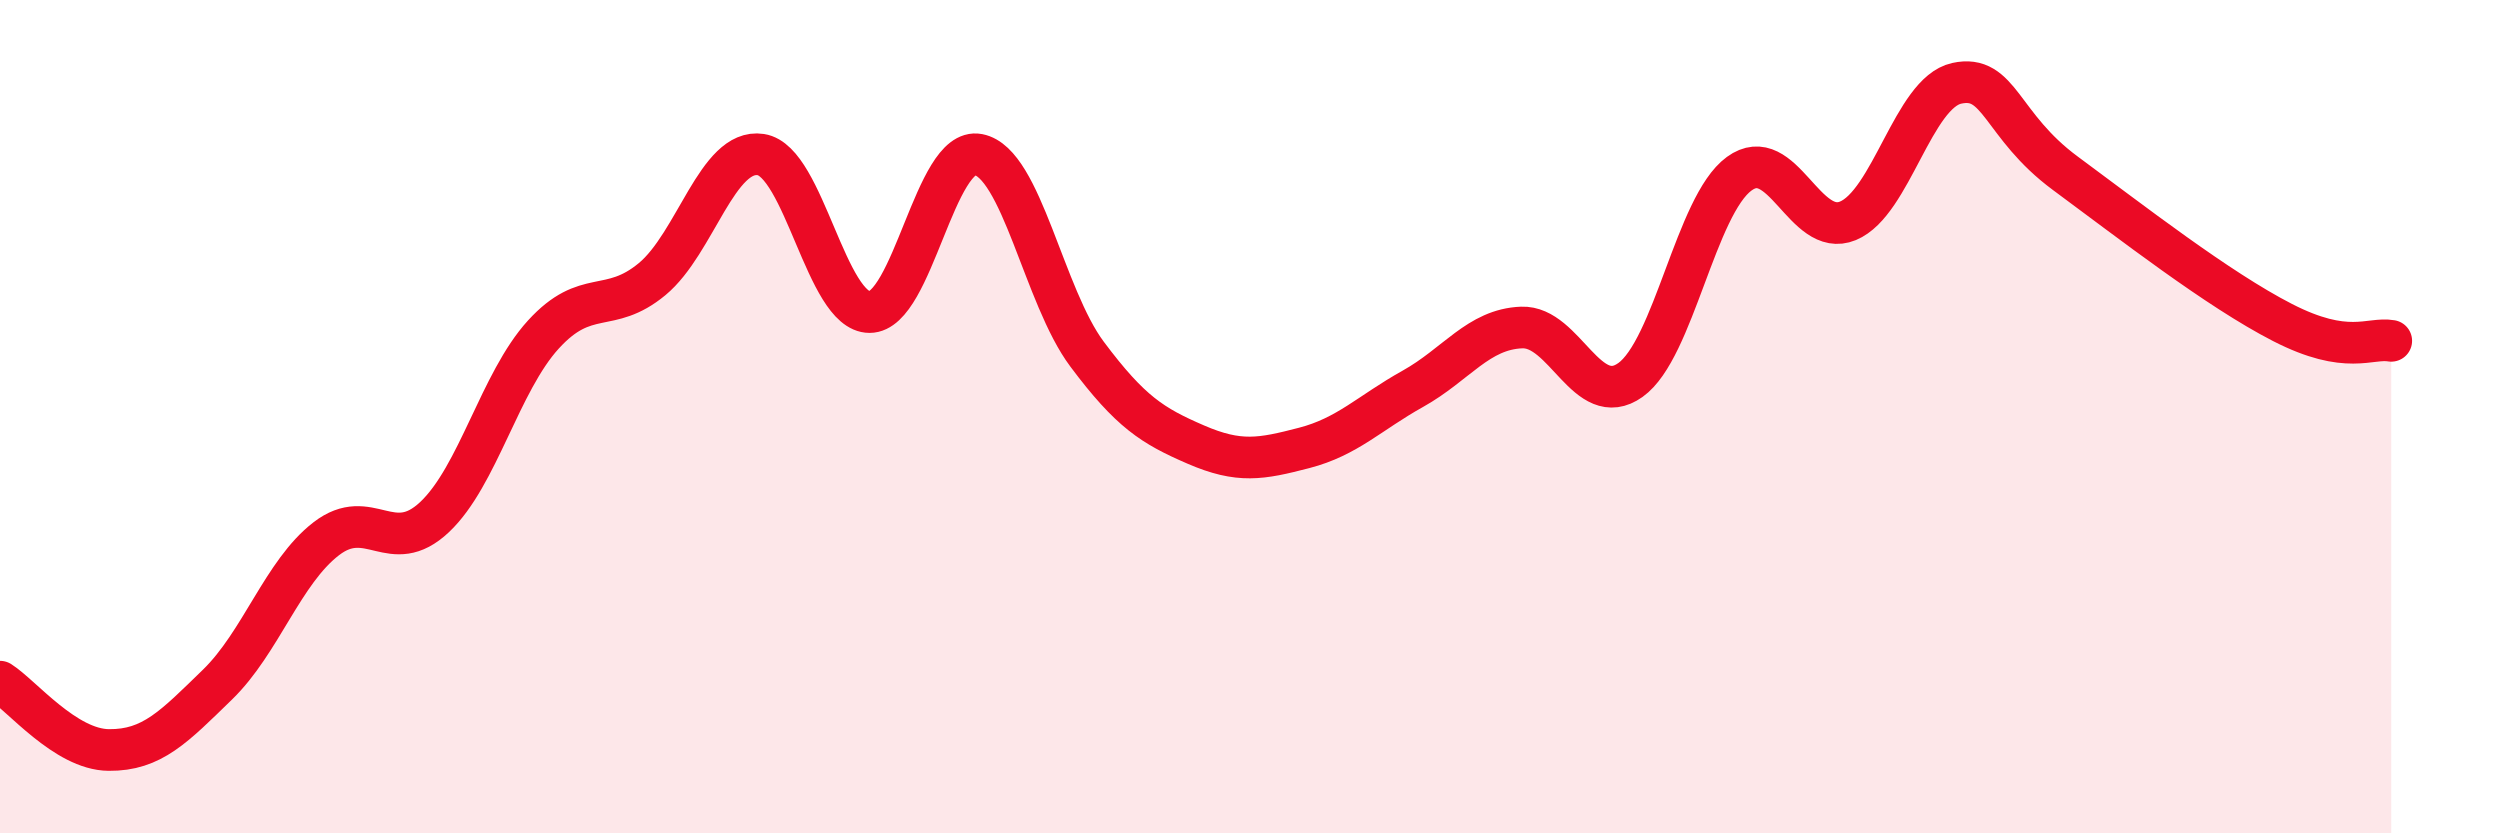
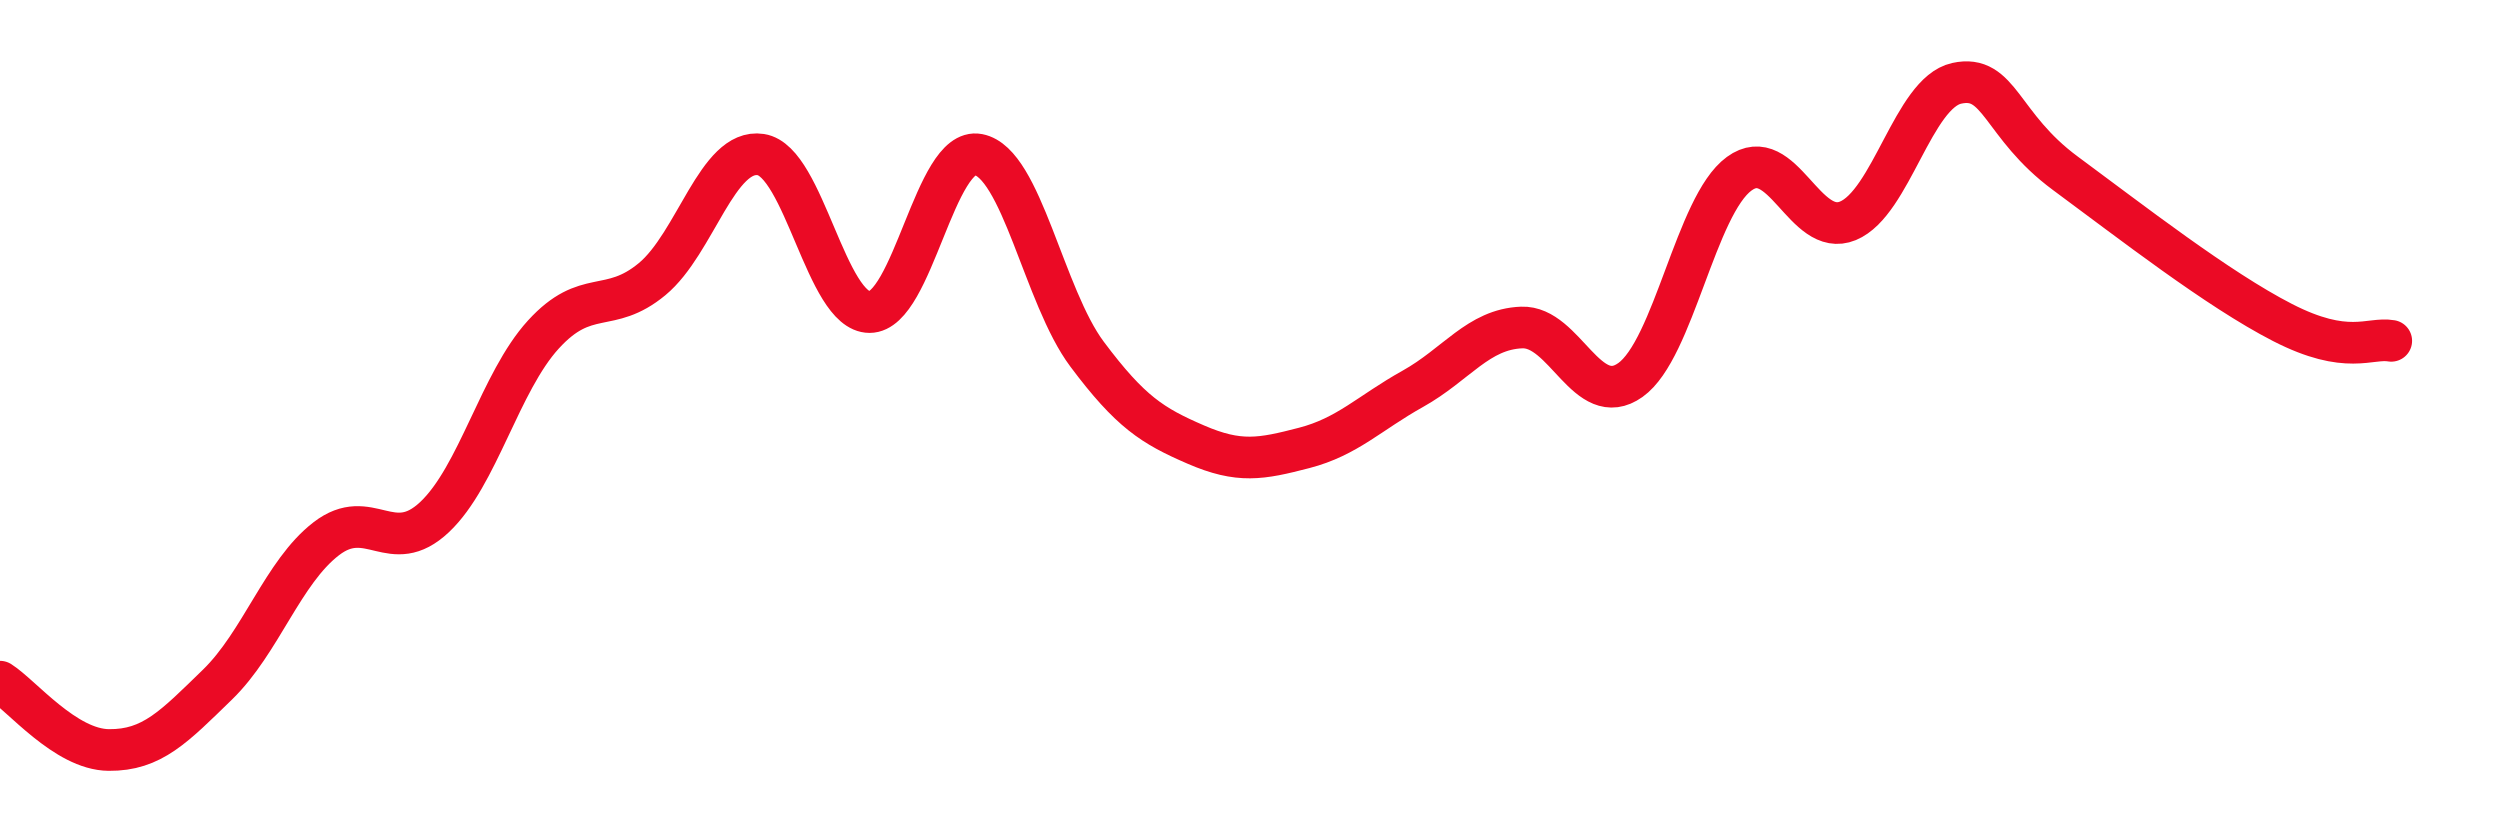
<svg xmlns="http://www.w3.org/2000/svg" width="60" height="20" viewBox="0 0 60 20">
-   <path d="M 0,16.36 C 0.52,16.69 1.57,17.99 2.61,18 C 3.65,18.01 4.18,17.44 5.22,16.43 C 6.26,15.42 6.79,13.73 7.83,12.93 C 8.87,12.13 9.39,13.39 10.43,12.41 C 11.47,11.43 12,9.17 13.04,8.03 C 14.08,6.89 14.61,7.56 15.65,6.7 C 16.69,5.84 17.22,3.55 18.26,3.71 C 19.3,3.87 19.83,7.49 20.87,7.49 C 21.91,7.49 22.44,3.51 23.48,3.71 C 24.52,3.91 25.05,7.11 26.09,8.5 C 27.13,9.89 27.66,10.22 28.7,10.67 C 29.74,11.12 30.26,11.02 31.3,10.75 C 32.34,10.48 32.87,9.91 33.91,9.33 C 34.95,8.75 35.48,7.9 36.52,7.86 C 37.56,7.82 38.09,9.86 39.13,9.12 C 40.17,8.38 40.7,4.93 41.74,4.17 C 42.78,3.41 43.31,5.73 44.35,5.3 C 45.39,4.87 45.92,2.23 46.96,2 C 48,1.77 48.01,3.01 49.57,4.16 C 51.13,5.31 53.22,6.94 54.78,7.74 C 56.34,8.54 56.87,8.09 57.39,8.18L57.39 20L0 20Z" fill="#EB0A25" opacity="0.1" stroke-linecap="round" stroke-linejoin="round" />
  <path d="M 0,16.36 C 0.52,16.69 1.57,17.99 2.61,18 C 3.65,18.01 4.18,17.44 5.22,16.43 C 6.26,15.42 6.79,13.73 7.83,12.93 C 8.87,12.13 9.39,13.39 10.43,12.41 C 11.47,11.43 12,9.17 13.04,8.03 C 14.08,6.89 14.61,7.56 15.65,6.7 C 16.69,5.84 17.22,3.55 18.26,3.71 C 19.3,3.87 19.83,7.49 20.87,7.49 C 21.91,7.49 22.44,3.51 23.48,3.71 C 24.52,3.91 25.05,7.11 26.09,8.5 C 27.13,9.89 27.66,10.22 28.7,10.67 C 29.74,11.12 30.26,11.02 31.3,10.75 C 32.34,10.48 32.87,9.91 33.91,9.33 C 34.95,8.75 35.48,7.9 36.52,7.86 C 37.56,7.82 38.09,9.86 39.13,9.12 C 40.17,8.38 40.7,4.93 41.74,4.17 C 42.78,3.41 43.31,5.73 44.35,5.3 C 45.39,4.87 45.92,2.23 46.96,2 C 48,1.77 48.01,3.01 49.57,4.16 C 51.13,5.31 53.22,6.94 54.78,7.74 C 56.34,8.54 56.87,8.09 57.39,8.18" stroke="#EB0A25" stroke-width="1" fill="none" stroke-linecap="round" stroke-linejoin="round" />
</svg>